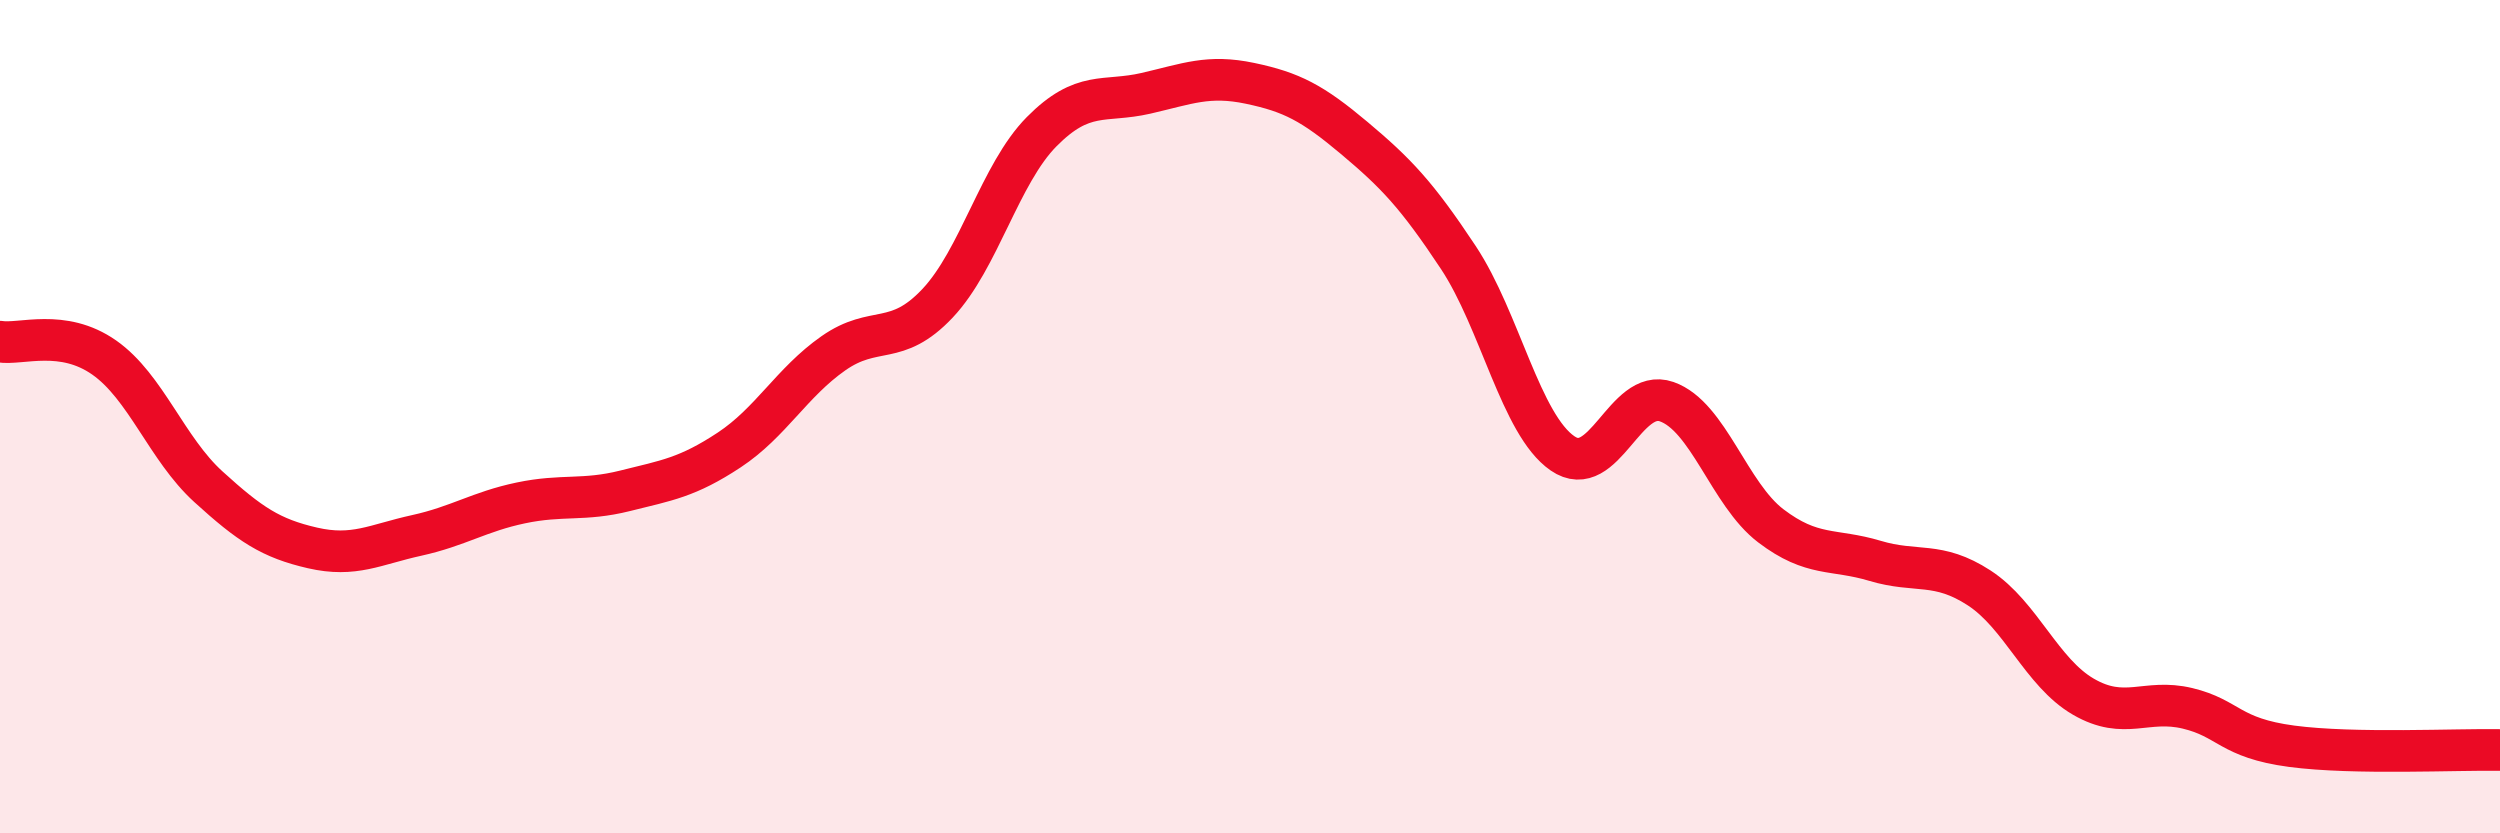
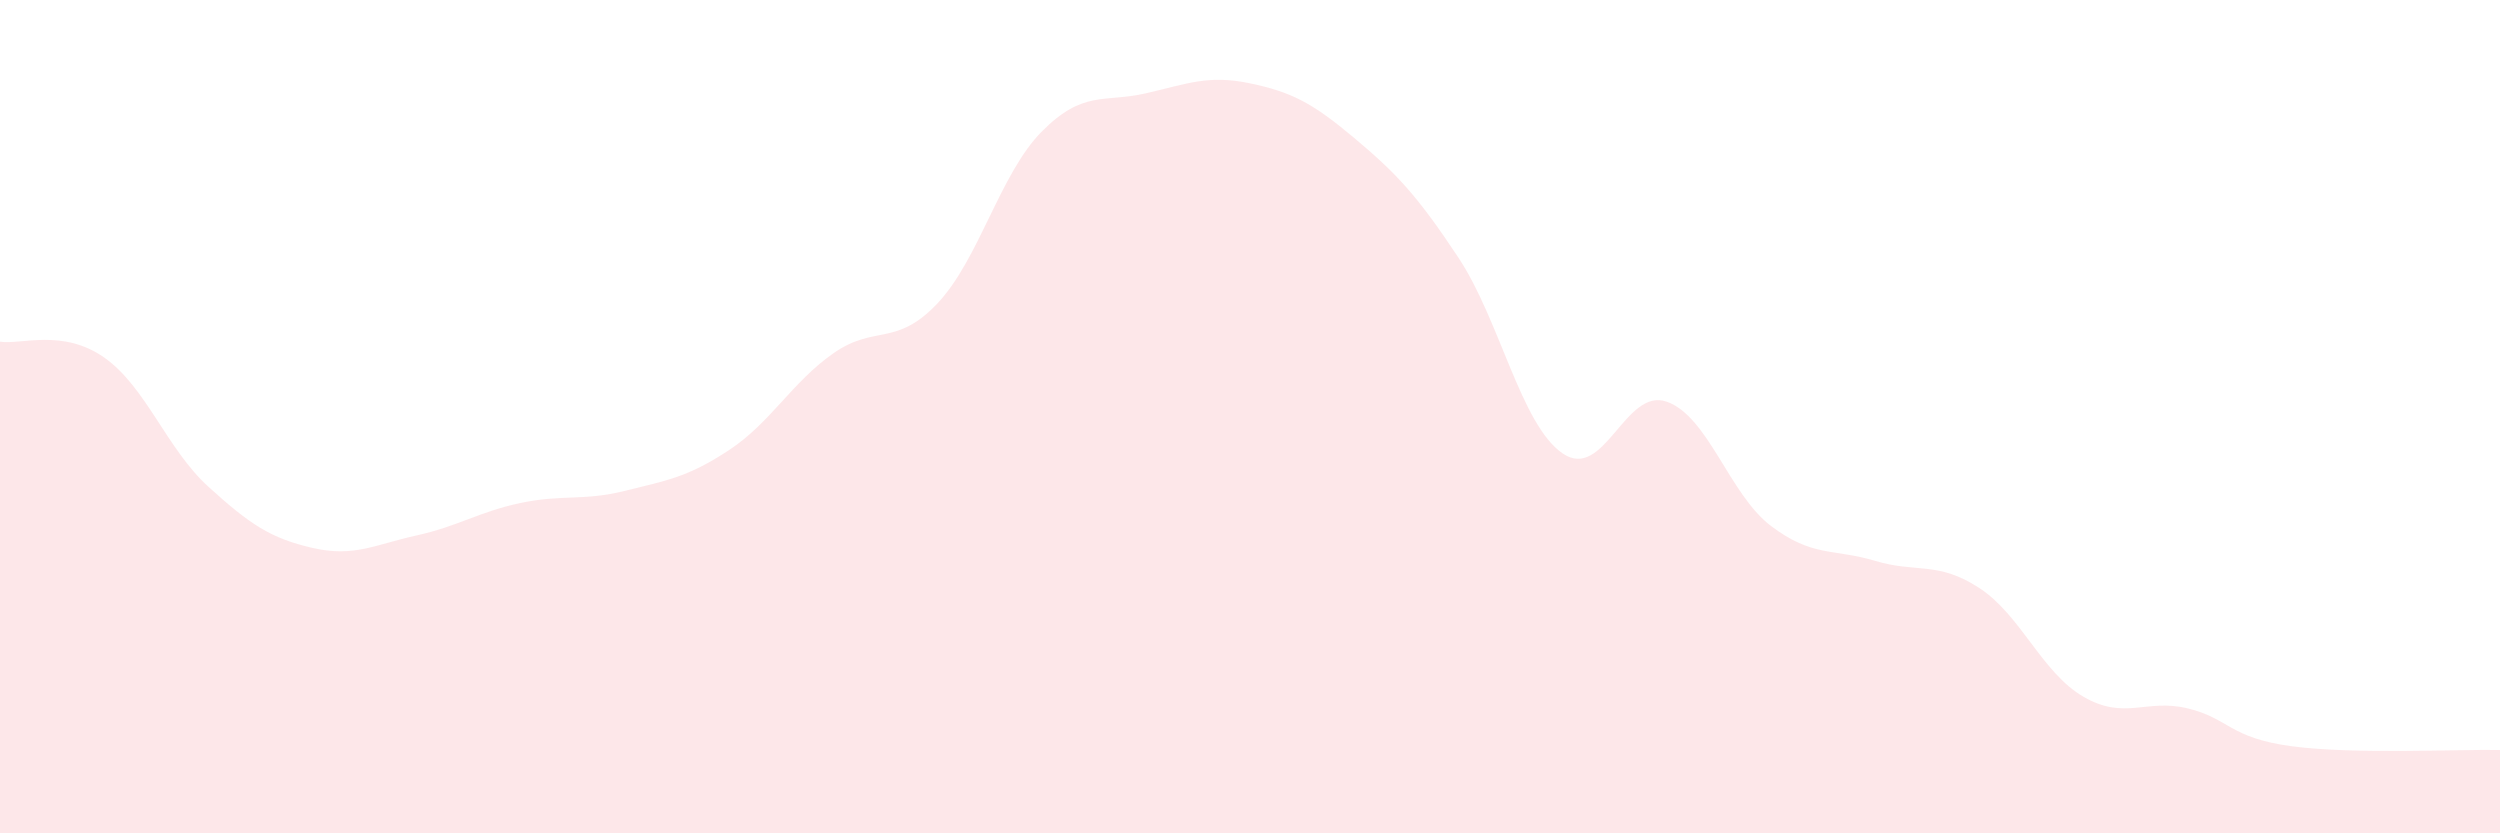
<svg xmlns="http://www.w3.org/2000/svg" width="60" height="20" viewBox="0 0 60 20">
  <path d="M 0,8.2 C 0.5,8.28 1.5,7.88 2.5,8.58 C 3.5,9.28 4,10.77 5,11.68 C 6,12.59 6.5,12.92 7.5,13.15 C 8.5,13.38 9,13.07 10,12.85 C 11,12.63 11.5,12.28 12.5,12.07 C 13.5,11.86 14,12.03 15,11.78 C 16,11.53 16.5,11.46 17.5,10.8 C 18.5,10.14 19,9.18 20,8.48 C 21,7.78 21.5,8.34 22.5,7.28 C 23.5,6.22 24,4.17 25,3.16 C 26,2.15 26.5,2.47 27.5,2.24 C 28.5,2.01 29,1.79 30,2 C 31,2.21 31.5,2.47 32.5,3.31 C 33.5,4.15 34,4.67 35,6.18 C 36,7.69 36.5,10.19 37.5,10.88 C 38.5,11.57 39,9.29 40,9.64 C 41,9.99 41.5,11.86 42.5,12.62 C 43.5,13.38 44,13.16 45,13.46 C 46,13.76 46.5,13.46 47.5,14.11 C 48.5,14.76 49,16.14 50,16.72 C 51,17.3 51.5,16.76 52.5,17 C 53.5,17.24 53.5,17.71 55,17.91 C 56.5,18.11 59,17.98 60,18L60 20L0 20Z" fill="#EB0A25" opacity="0.1" stroke-linecap="round" stroke-linejoin="round" />
-   <path d="M 0,8.2 C 0.5,8.28 1.5,7.88 2.5,8.58 C 3.5,9.28 4,10.77 5,11.68 C 6,12.59 6.5,12.92 7.5,13.15 C 8.5,13.38 9,13.07 10,12.85 C 11,12.63 11.5,12.28 12.5,12.07 C 13.5,11.86 14,12.03 15,11.78 C 16,11.53 16.5,11.46 17.5,10.8 C 18.5,10.14 19,9.18 20,8.48 C 21,7.78 21.5,8.34 22.5,7.28 C 23.5,6.22 24,4.17 25,3.16 C 26,2.15 26.5,2.47 27.5,2.24 C 28.5,2.01 29,1.79 30,2 C 31,2.21 31.5,2.47 32.5,3.31 C 33.5,4.15 34,4.67 35,6.18 C 36,7.69 36.5,10.19 37.5,10.88 C 38.5,11.57 39,9.29 40,9.64 C 41,9.99 41.5,11.86 42.5,12.62 C 43.5,13.38 44,13.16 45,13.46 C 46,13.76 46.5,13.46 47.5,14.11 C 48.5,14.76 49,16.14 50,16.72 C 51,17.3 51.5,16.76 52.5,17 C 53.5,17.24 53.5,17.71 55,17.91 C 56.5,18.11 59,17.98 60,18" stroke="#EB0A25" stroke-width="1" fill="none" stroke-linecap="round" stroke-linejoin="round" />
</svg>